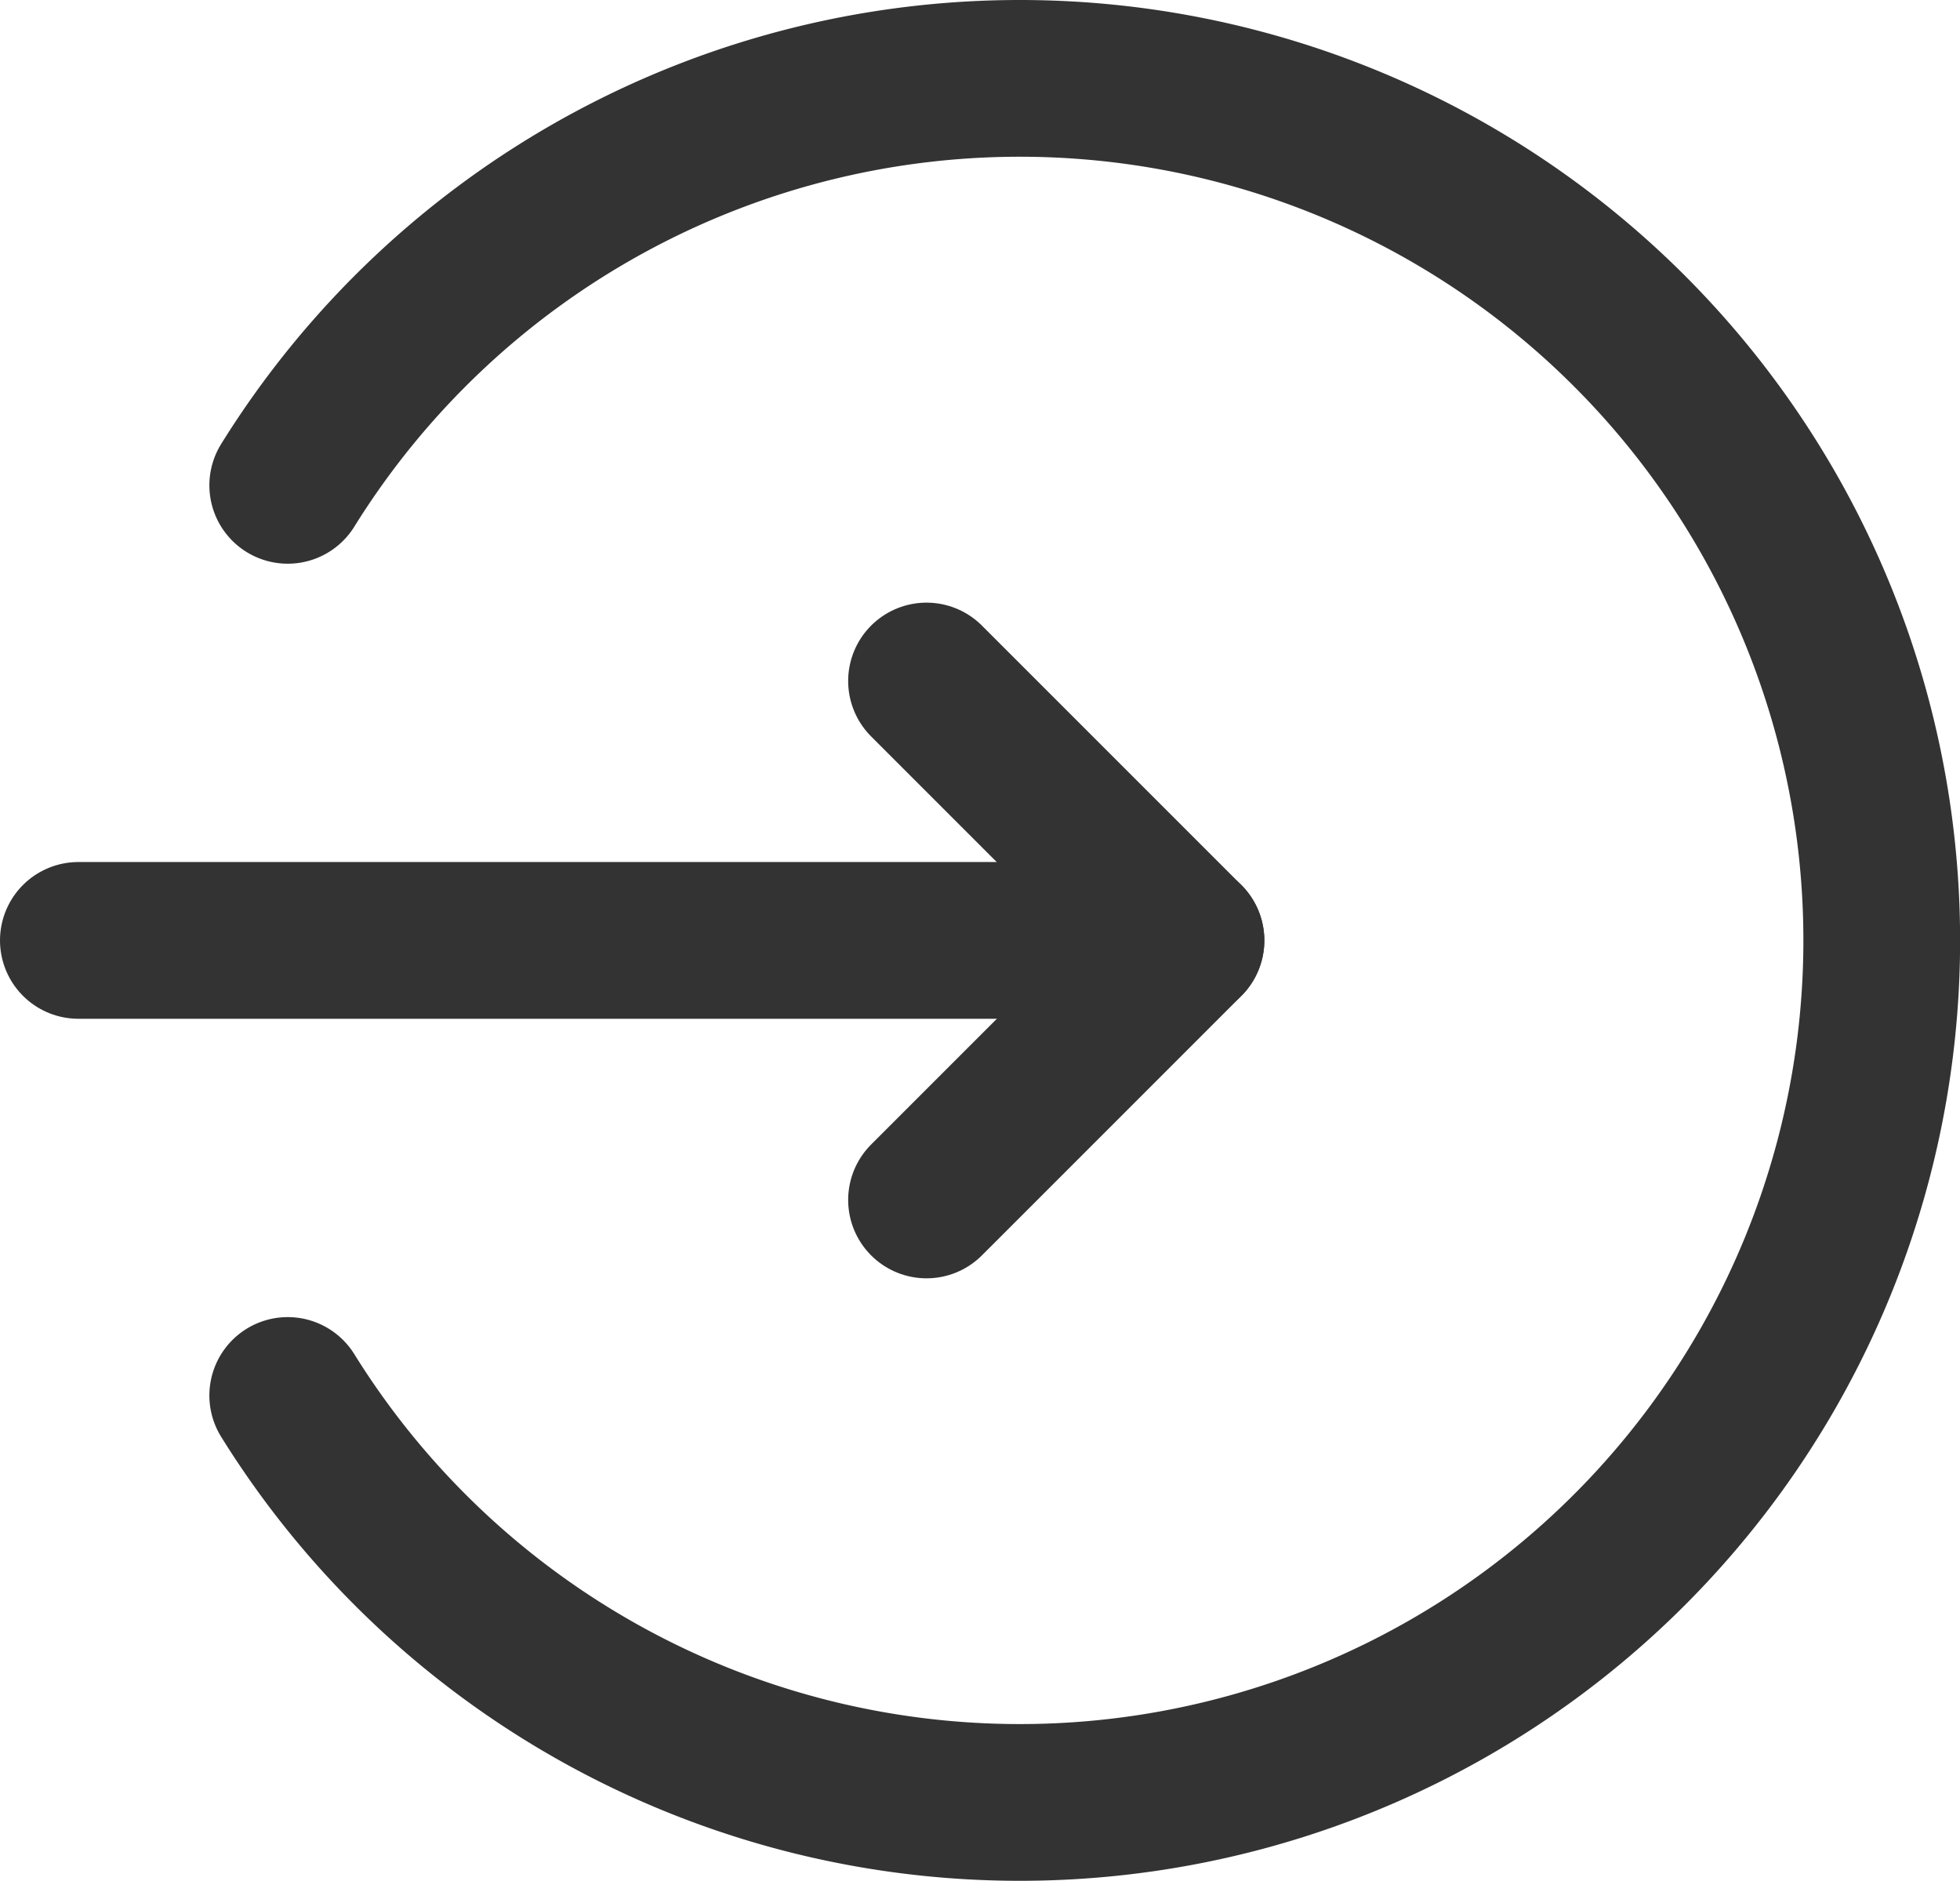
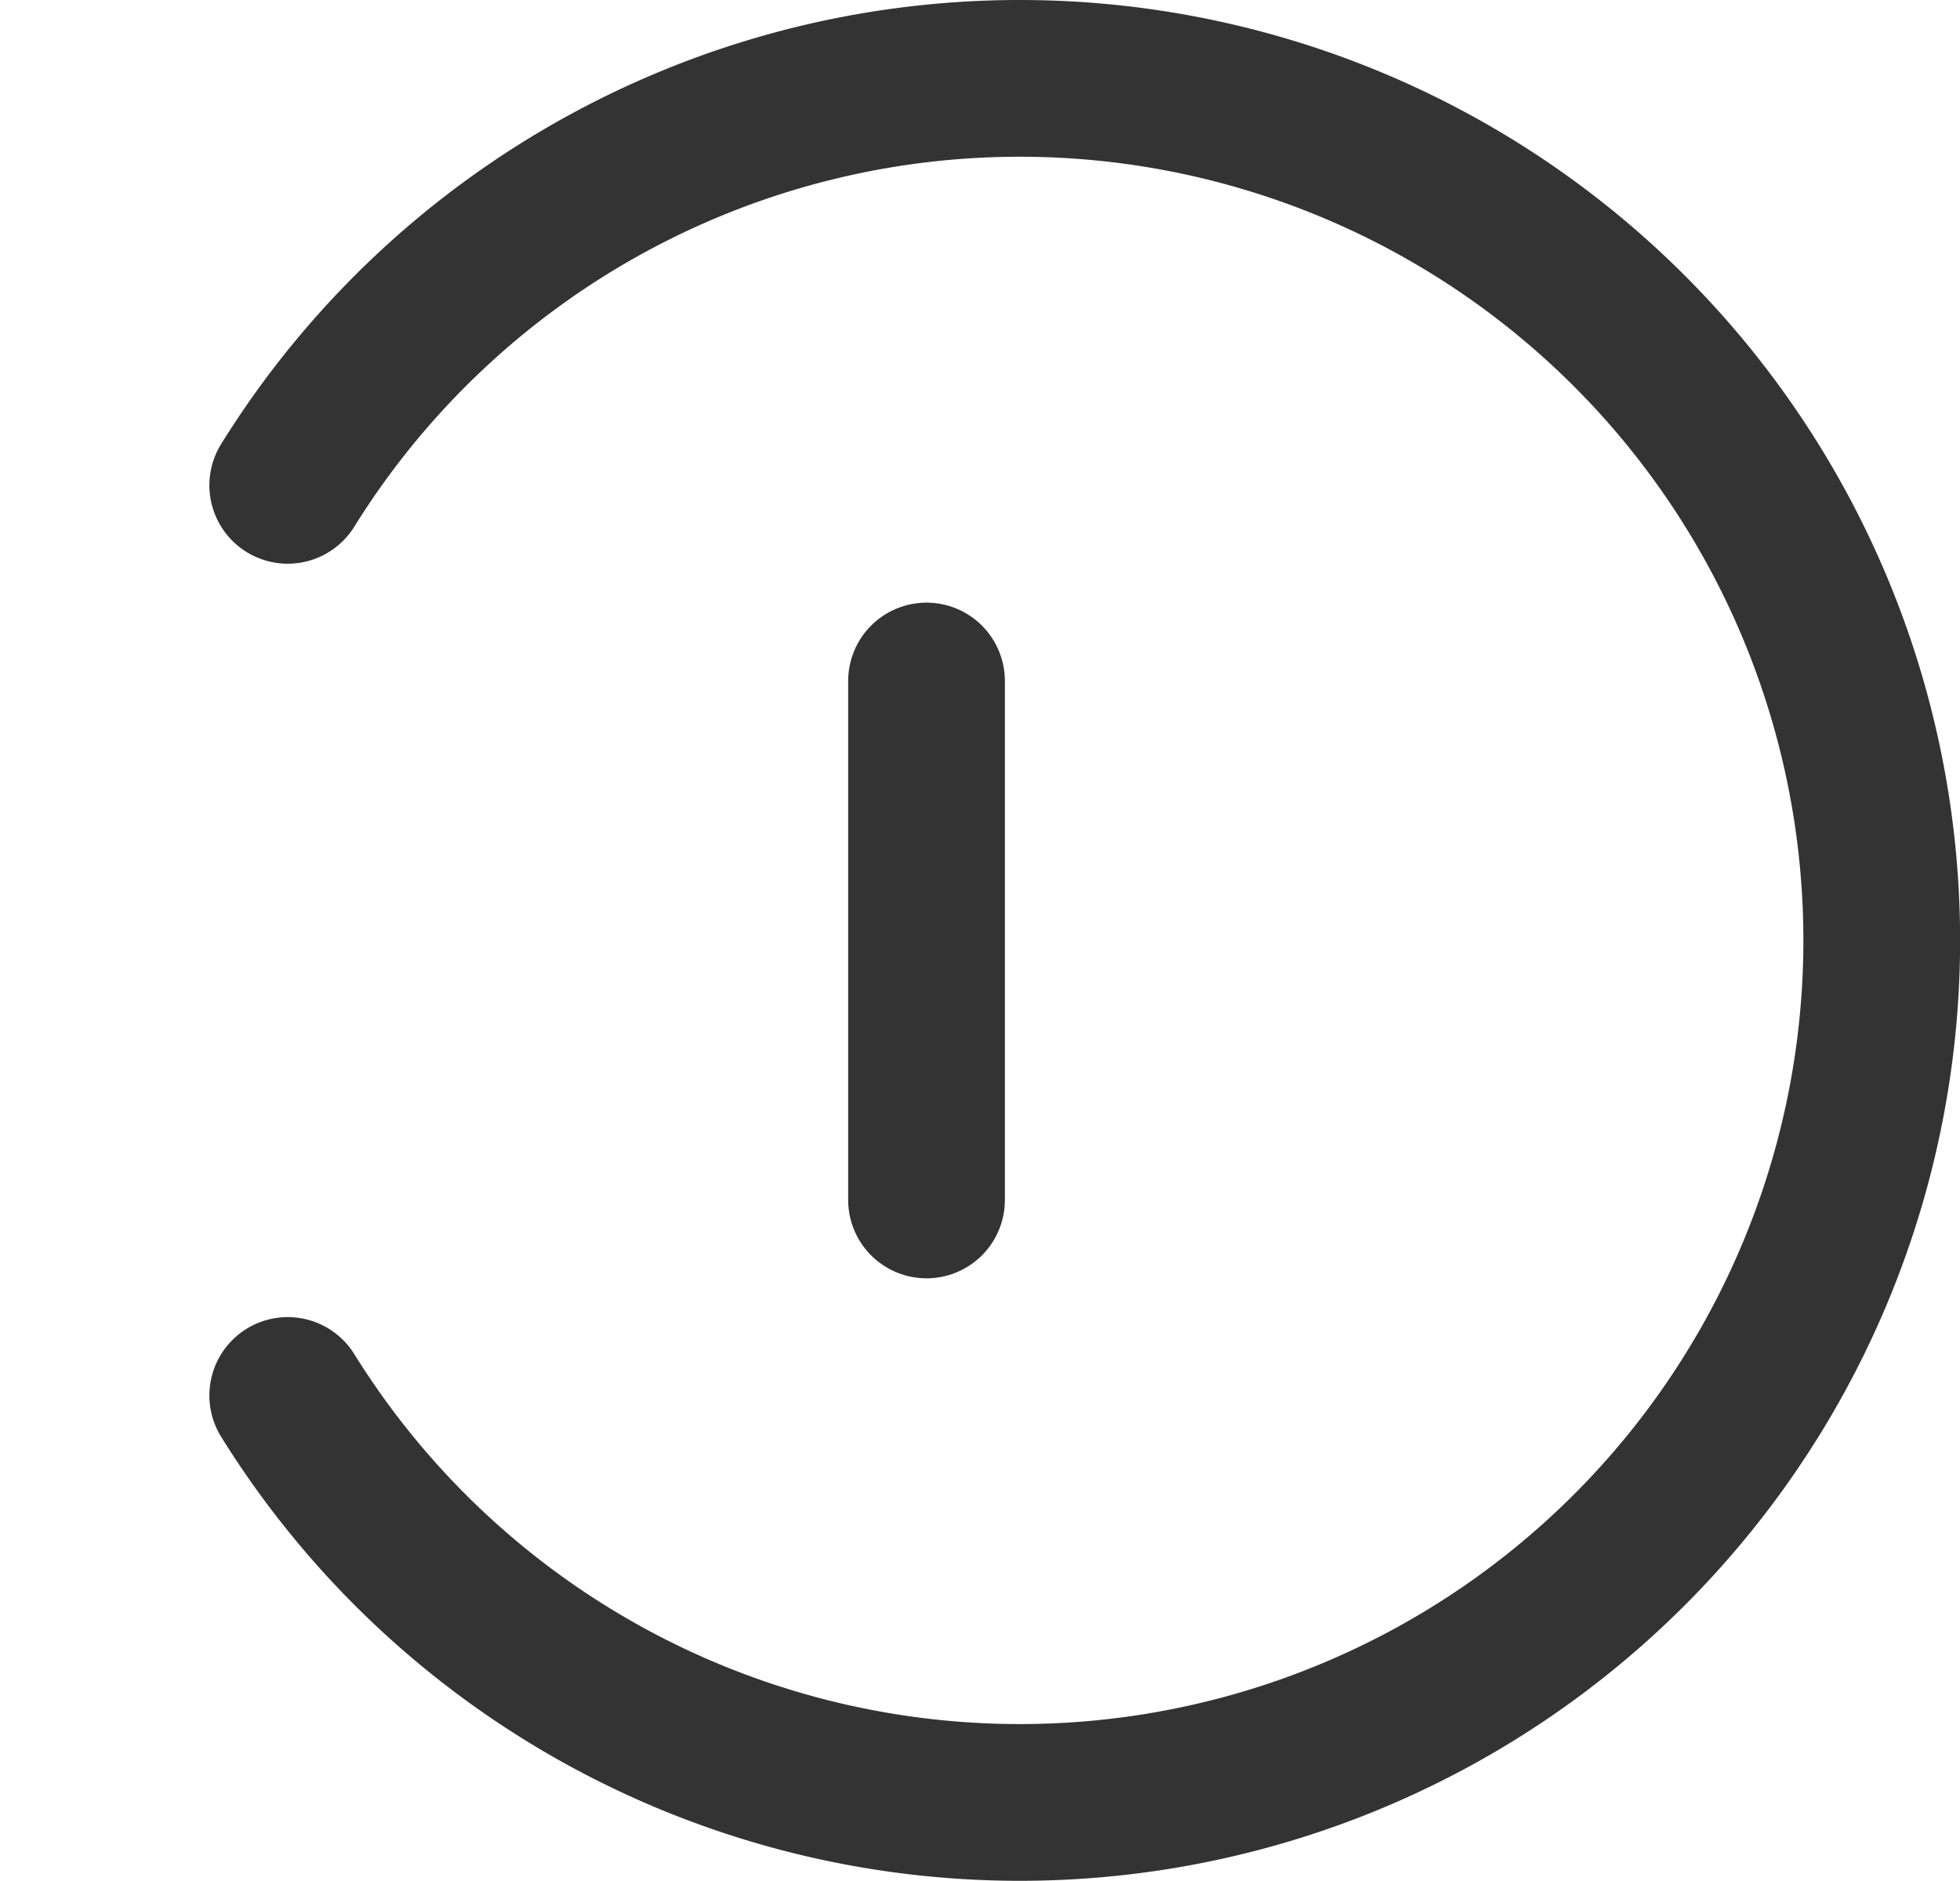
<svg xmlns="http://www.w3.org/2000/svg" width="25.013" height="24" viewBox="0 0 25.013 24">
  <g id="グループ_27330" data-name="グループ 27330" transform="translate(14820.5 12698.5)">
    <path id="パス_10" data-name="パス 10" d="M13.871,20.307a11,11,0,1,0,0-11.614" transform="translate(-14830.699 -12701)" fill="none" stroke="#333" stroke-linecap="round" stroke-linejoin="round" stroke-width="2" />
-     <line id="線_3" data-name="線 3" x2="14.135" transform="translate(-14819.5 -12686.5)" fill="none" stroke="#333" stroke-linecap="round" stroke-linejoin="round" stroke-width="2" />
-     <path id="パス_11" data-name="パス 11" d="M45.519,33.348l3.311,3.311L45.519,39.97" transform="translate(-14854.195 -12723.158)" fill="none" stroke="#333" stroke-linecap="round" stroke-linejoin="round" stroke-width="2" />
+     <path id="パス_11" data-name="パス 11" d="M45.519,33.348L45.519,39.97" transform="translate(-14854.195 -12723.158)" fill="none" stroke="#333" stroke-linecap="round" stroke-linejoin="round" stroke-width="2" />
  </g>
</svg>